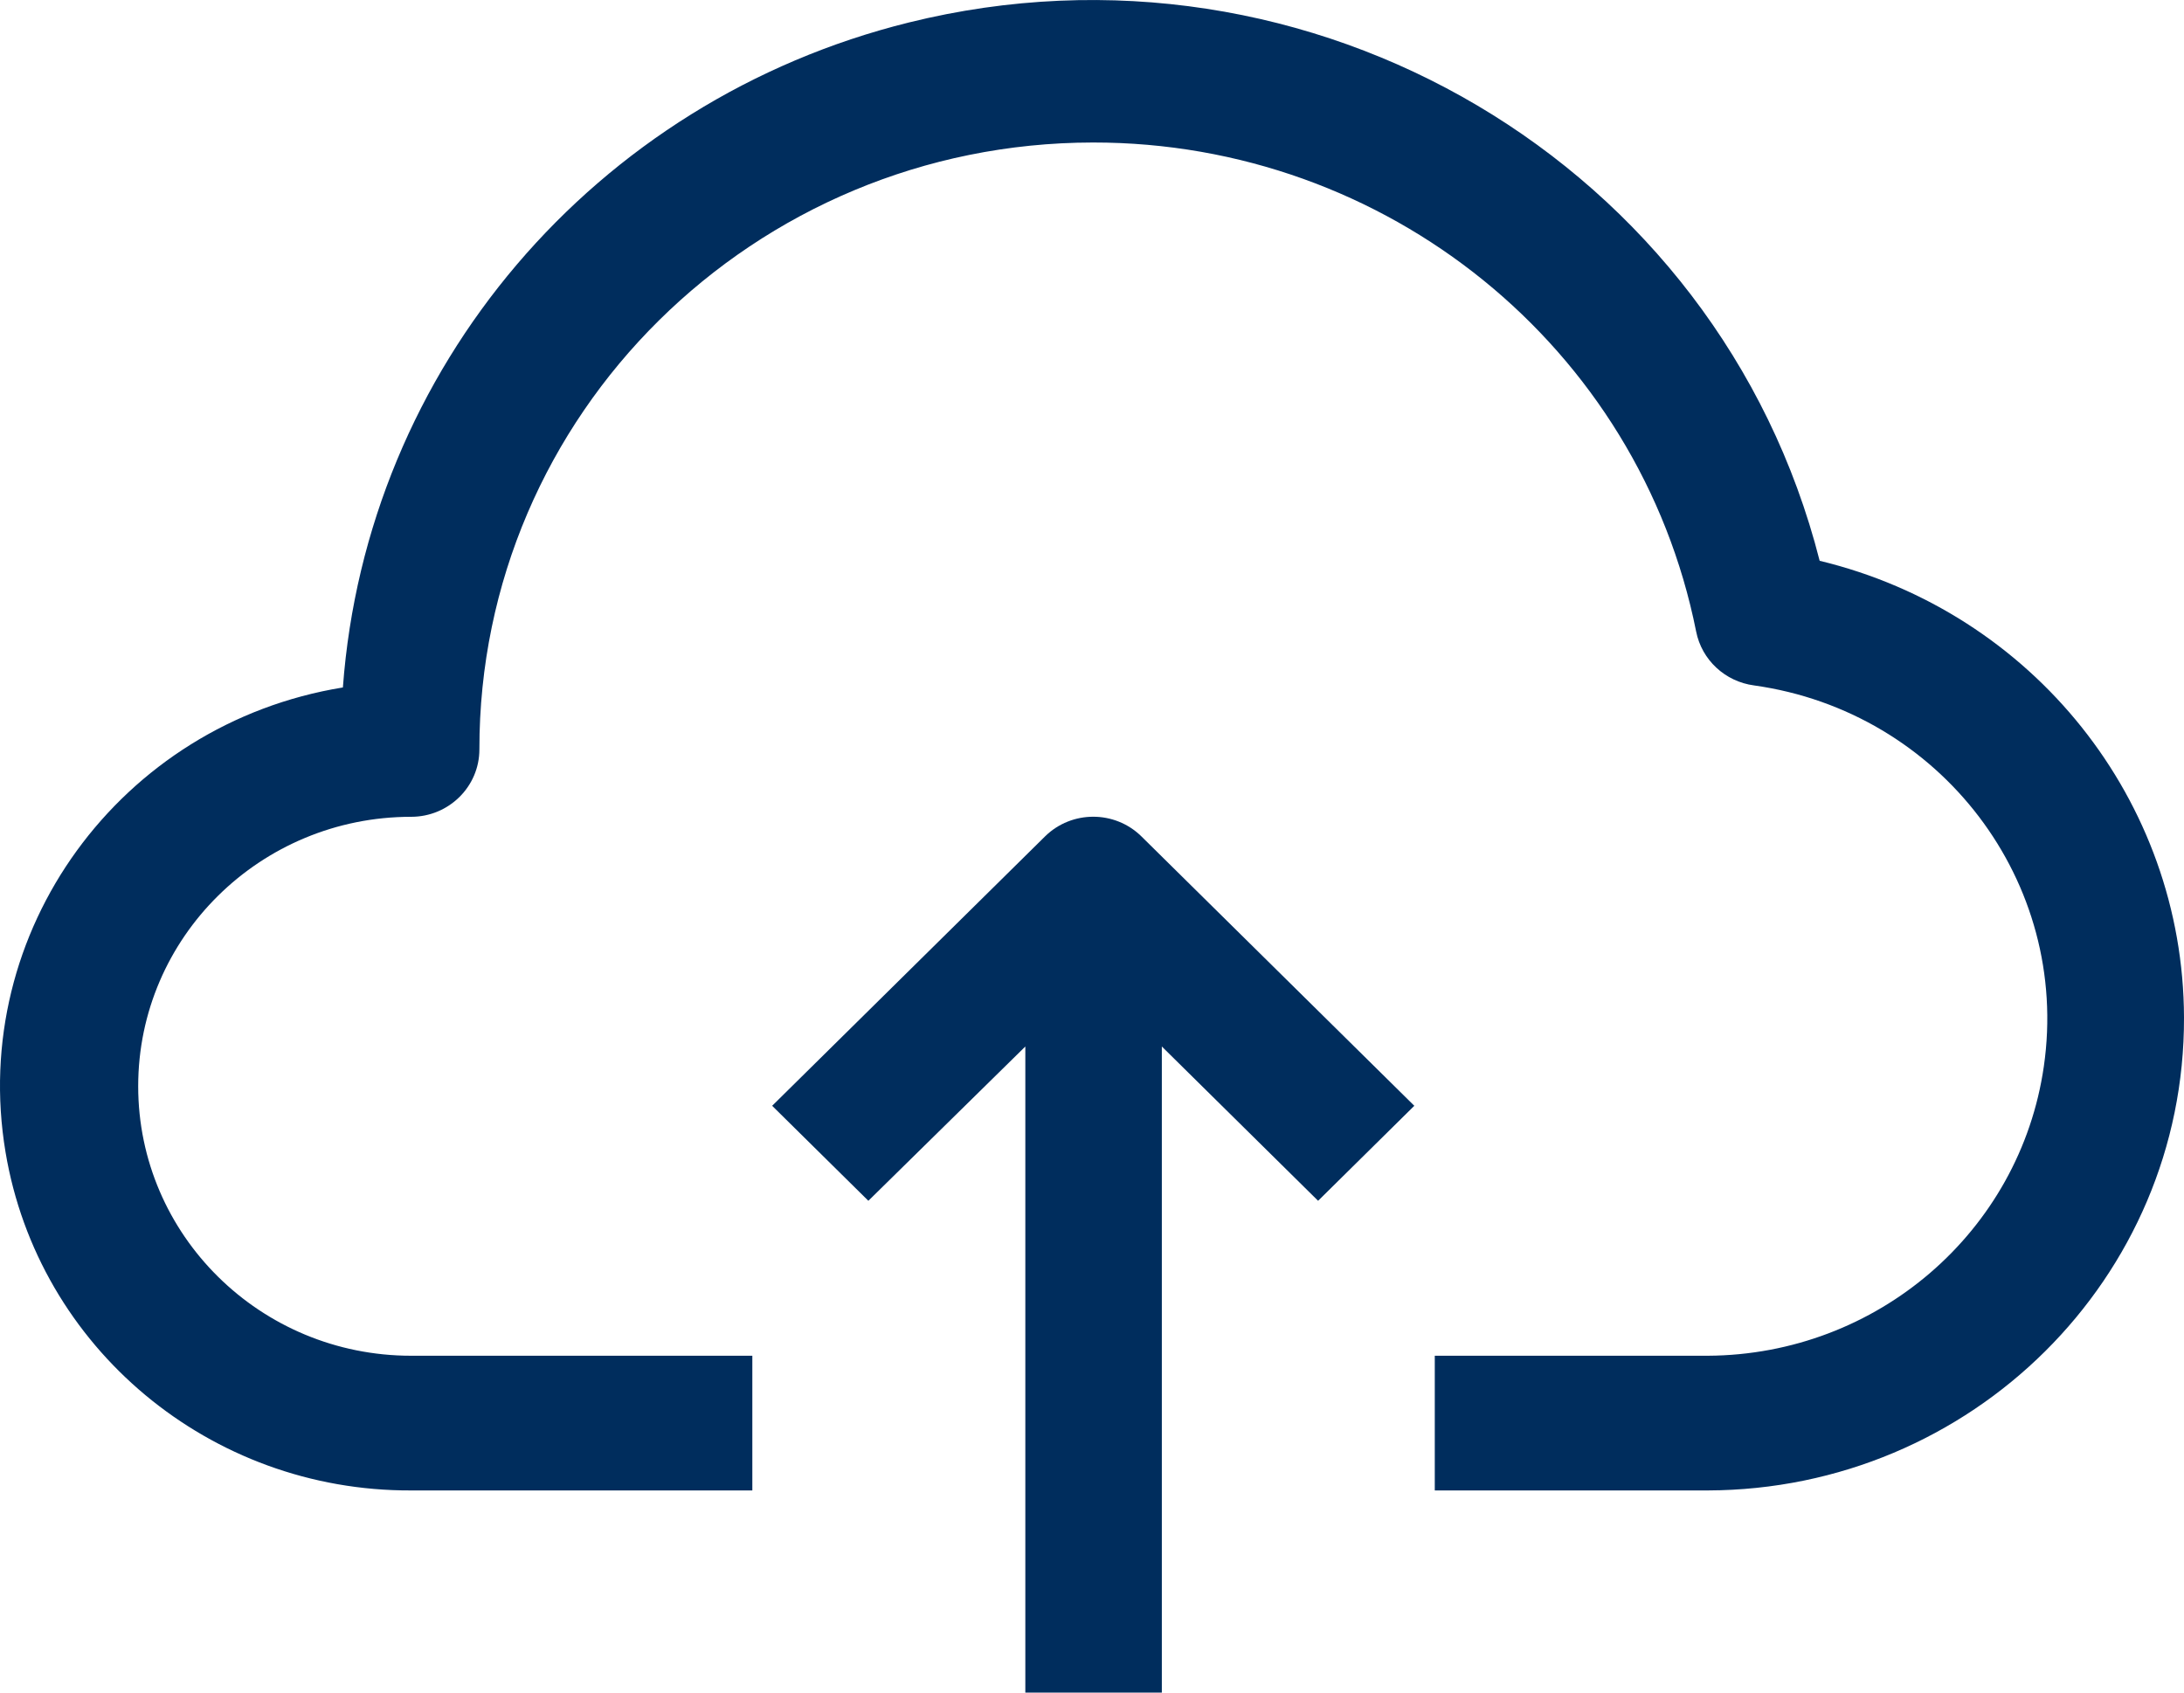
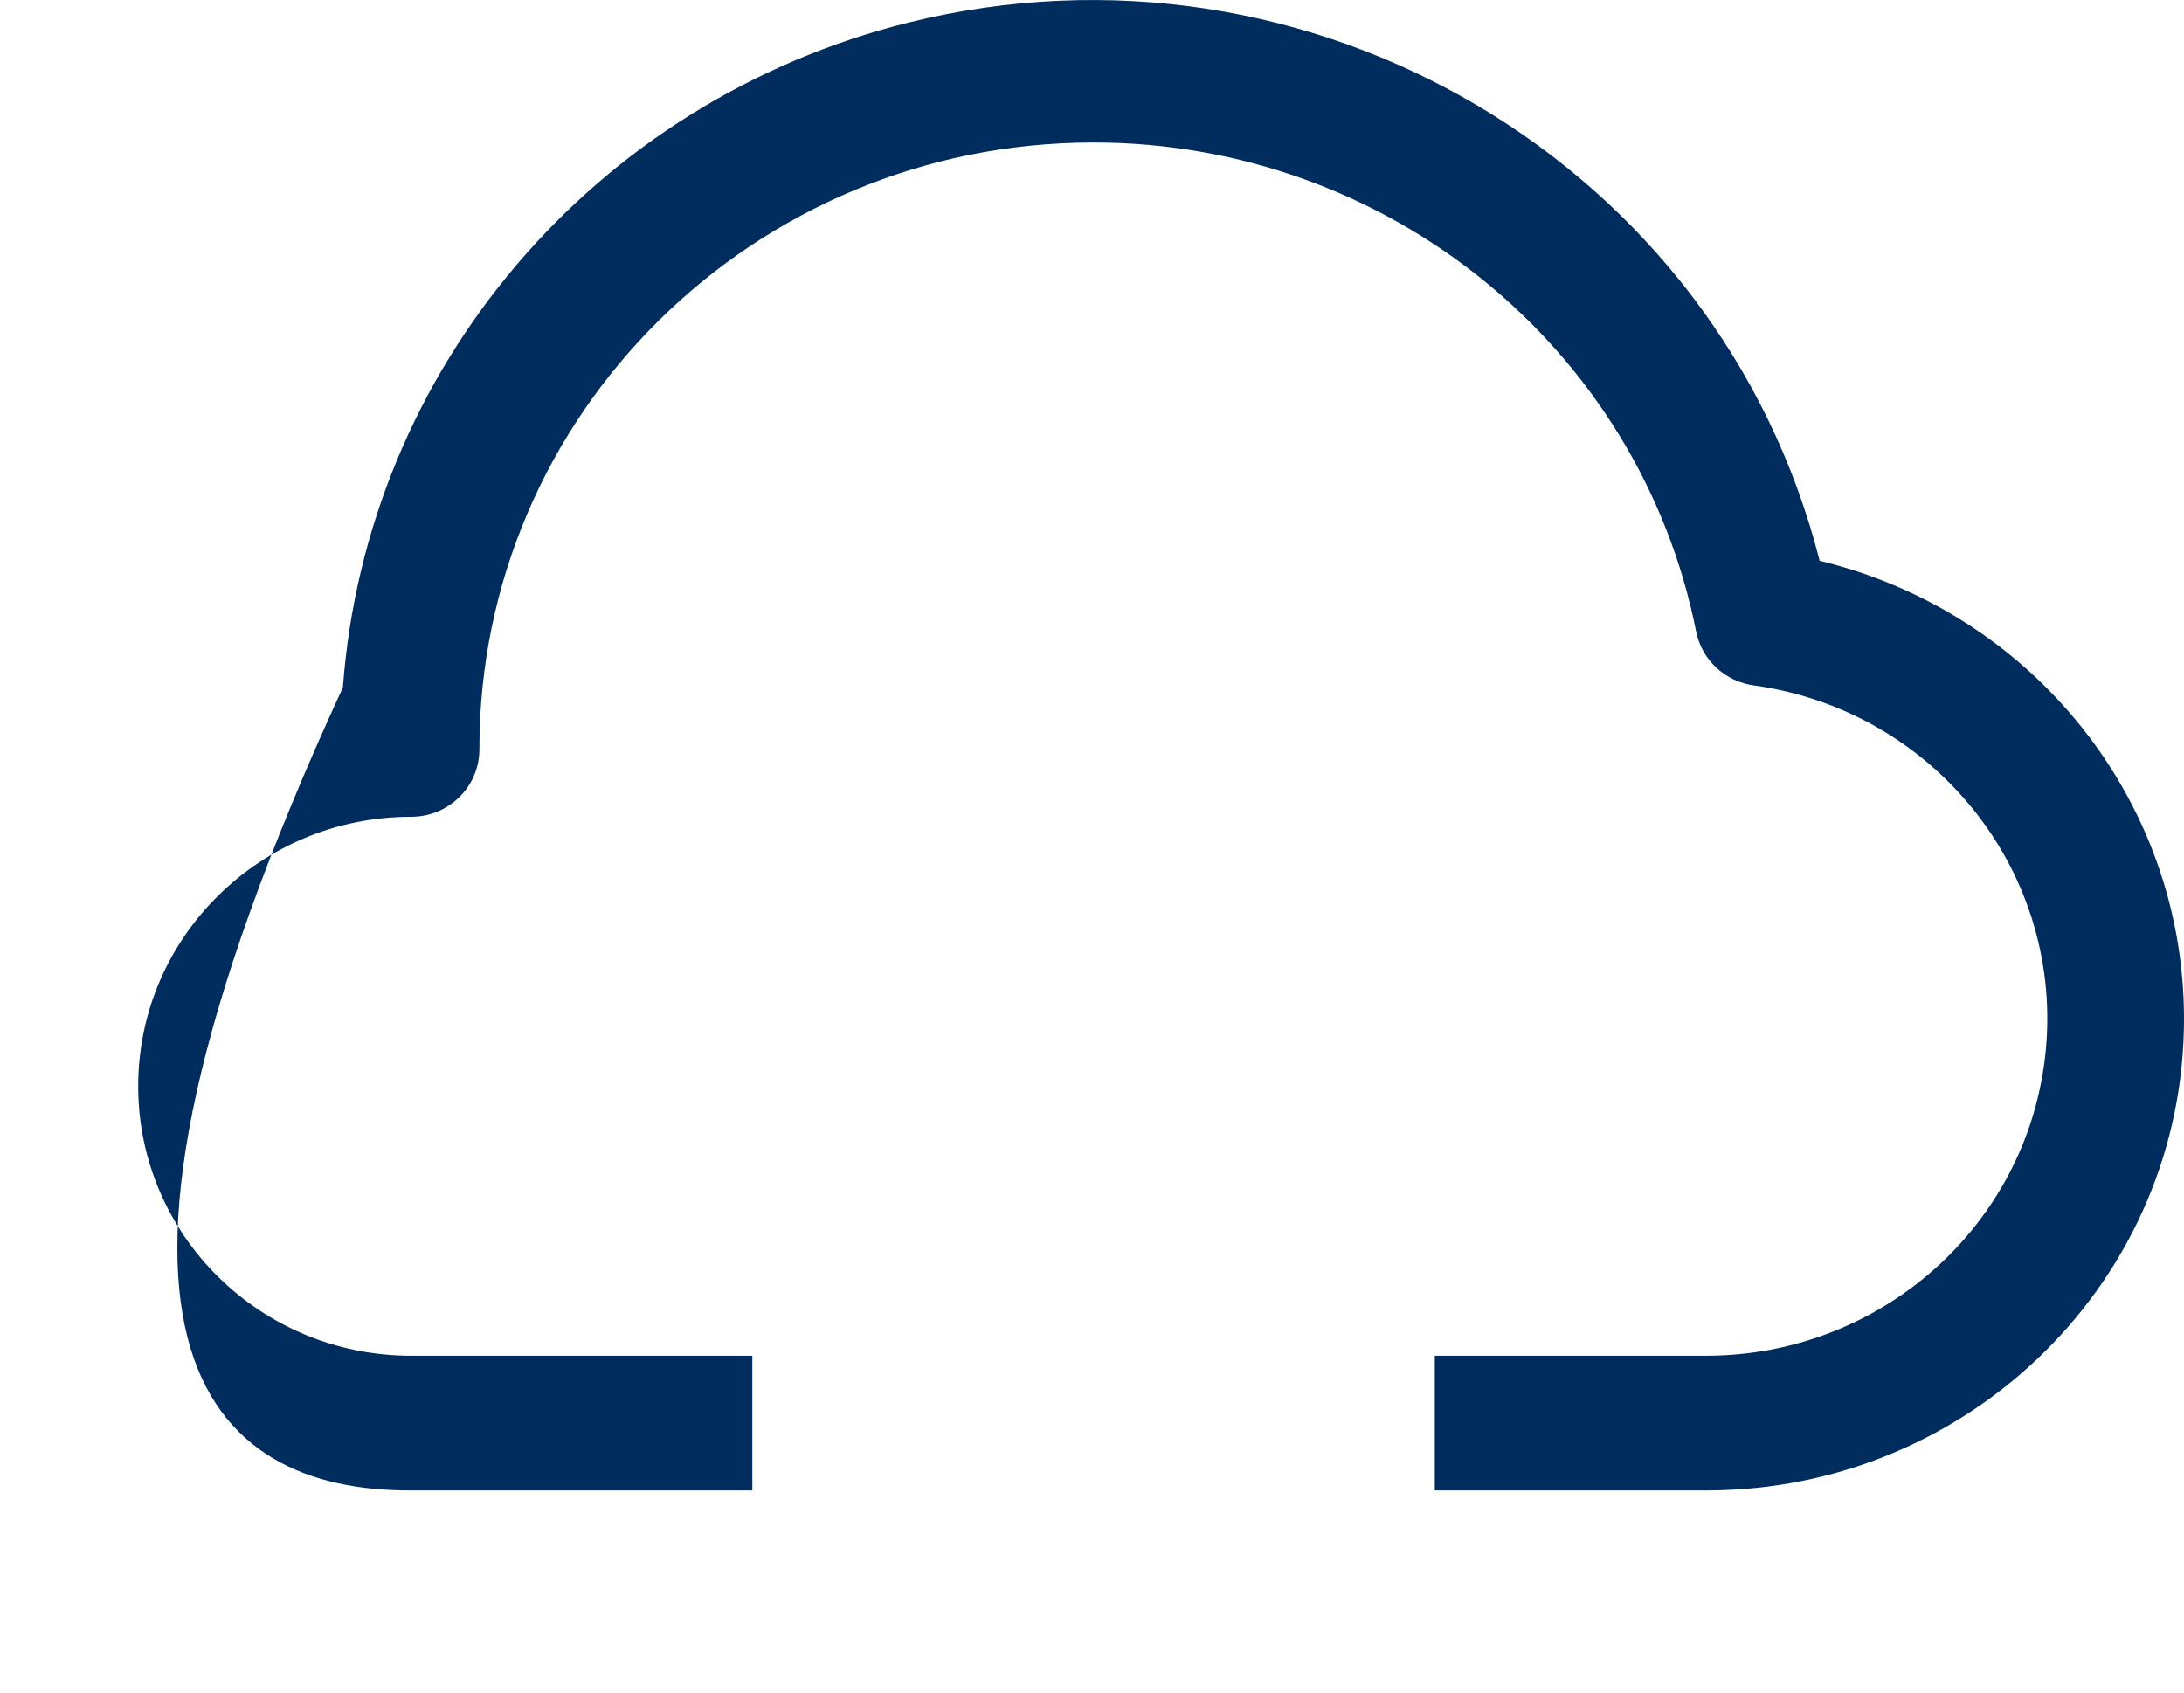
<svg xmlns="http://www.w3.org/2000/svg" width="40" height="31" viewBox="0 0 40 31" fill="none">
-   <path d="M33.327 10.271C31.479 3.001 24.01 -1.413 16.645 0.412C10.89 1.838 6.711 6.748 6.28 12.591C2.194 13.256 -0.573 17.066 0.101 21.1C0.7 24.686 3.848 27.313 7.53 27.298H13.779V24.831H7.53C4.769 24.831 2.531 22.621 2.531 19.895C2.531 17.169 4.769 14.96 7.53 14.96C8.22 14.96 8.78 14.407 8.78 13.726C8.774 7.593 13.805 2.616 20.017 2.61C25.395 2.605 30.025 6.358 31.065 11.567C31.168 12.087 31.595 12.484 32.127 12.554C35.544 13.034 37.92 16.158 37.433 19.531C36.996 22.56 34.377 24.815 31.277 24.831H26.278V27.298H31.277C36.109 27.284 40.015 23.405 40 18.635C39.988 14.665 37.235 11.213 33.327 10.271Z" fill="#002D5D" />
-   <path d="M19.141 15.318L14.142 20.253L15.904 21.993L18.779 19.167V31H21.279V19.167L24.141 21.993L25.903 20.253L20.904 15.318C20.416 14.839 19.629 14.839 19.141 15.318Z" fill="#002D5D" />
+   <path d="M33.327 10.271C31.479 3.001 24.01 -1.413 16.645 0.412C10.89 1.838 6.711 6.748 6.28 12.591C0.7 24.686 3.848 27.313 7.53 27.298H13.779V24.831H7.53C4.769 24.831 2.531 22.621 2.531 19.895C2.531 17.169 4.769 14.96 7.53 14.96C8.22 14.96 8.78 14.407 8.78 13.726C8.774 7.593 13.805 2.616 20.017 2.61C25.395 2.605 30.025 6.358 31.065 11.567C31.168 12.087 31.595 12.484 32.127 12.554C35.544 13.034 37.92 16.158 37.433 19.531C36.996 22.56 34.377 24.815 31.277 24.831H26.278V27.298H31.277C36.109 27.284 40.015 23.405 40 18.635C39.988 14.665 37.235 11.213 33.327 10.271Z" fill="#002D5D" />
</svg>